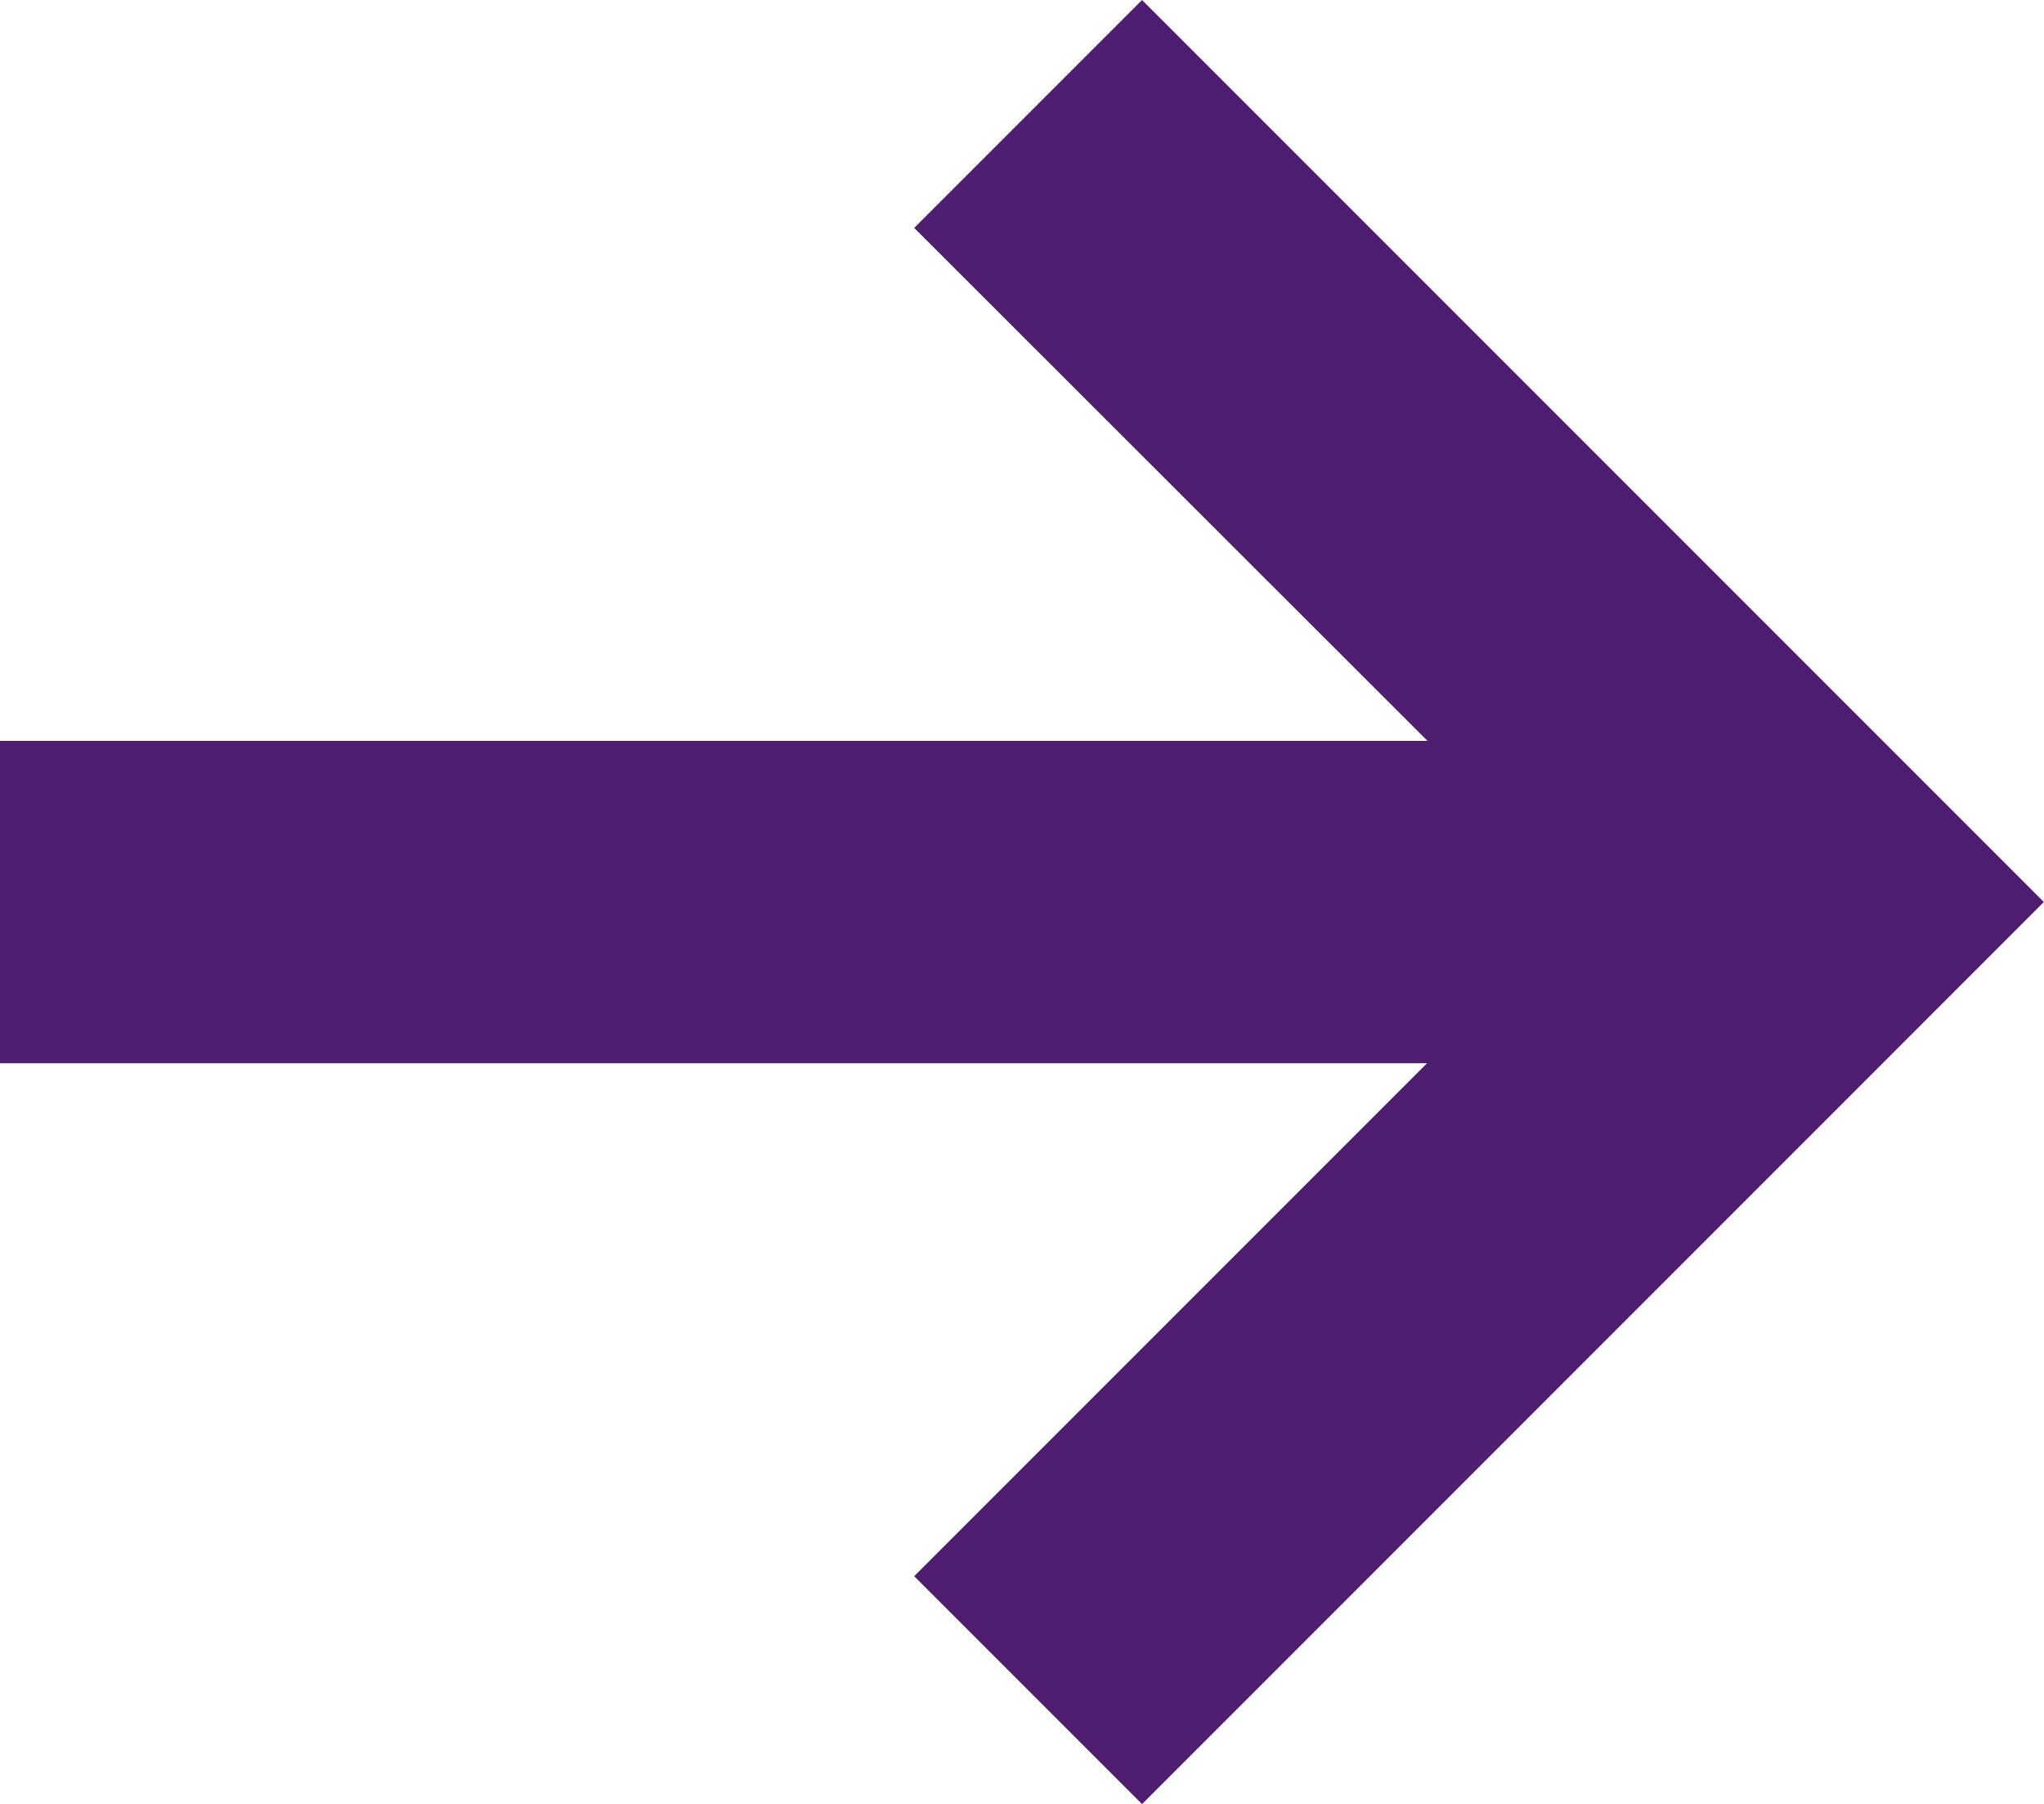
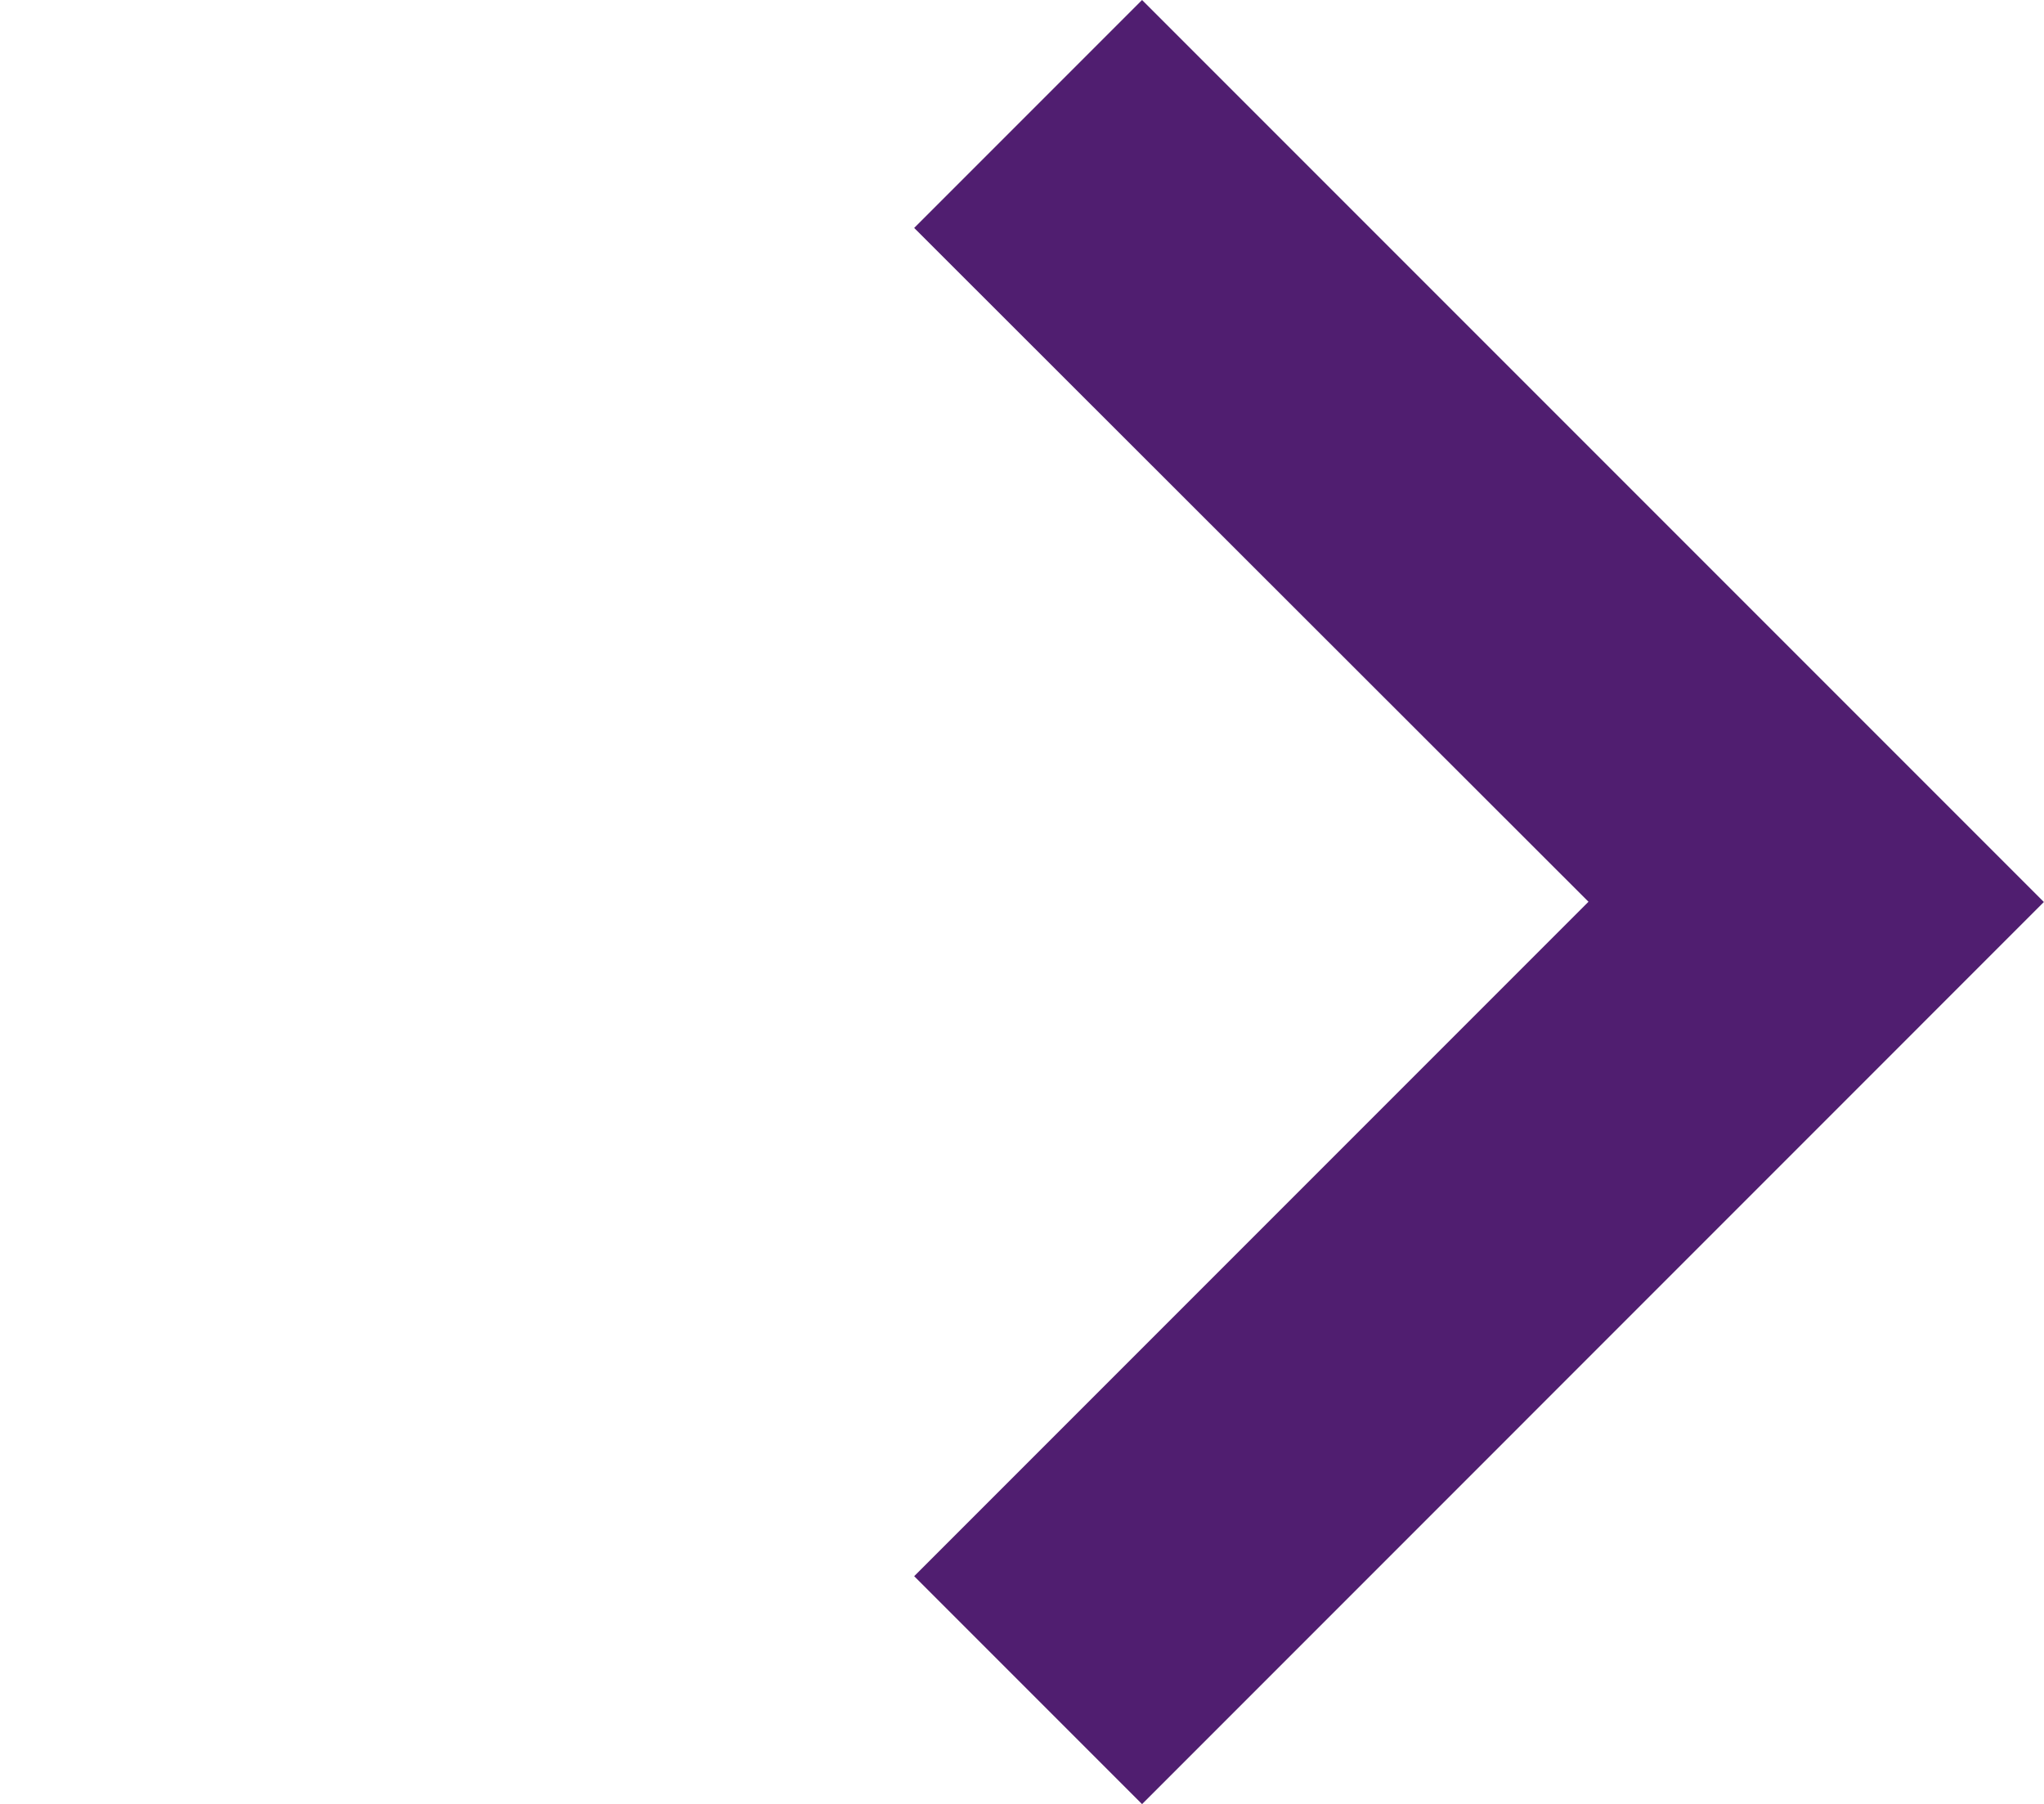
<svg xmlns="http://www.w3.org/2000/svg" width="16.369" height="14.445" viewBox="0 0 16.369 14.445">
  <g id="Group_425" data-name="Group 425" transform="translate(0 14.445) rotate(-90)">
    <g id="Group_313" data-name="Group 313" transform="translate(5.932 0)">
-       <rect id="Rectangle_11" data-name="Rectangle 11" width="2.581" height="14.544" transform="translate(0 0)" fill="#501e70" />
-     </g>
+       </g>
    <g id="Group_314" data-name="Group 314" transform="translate(0 7.321)">
      <path id="Path_80" data-name="Path 80" d="M7.223,9.047,0,1.825,1.825,0l5.4,5.4L12.62,0l1.825,1.825Z" fill="#501e70" />
    </g>
  </g>
</svg>